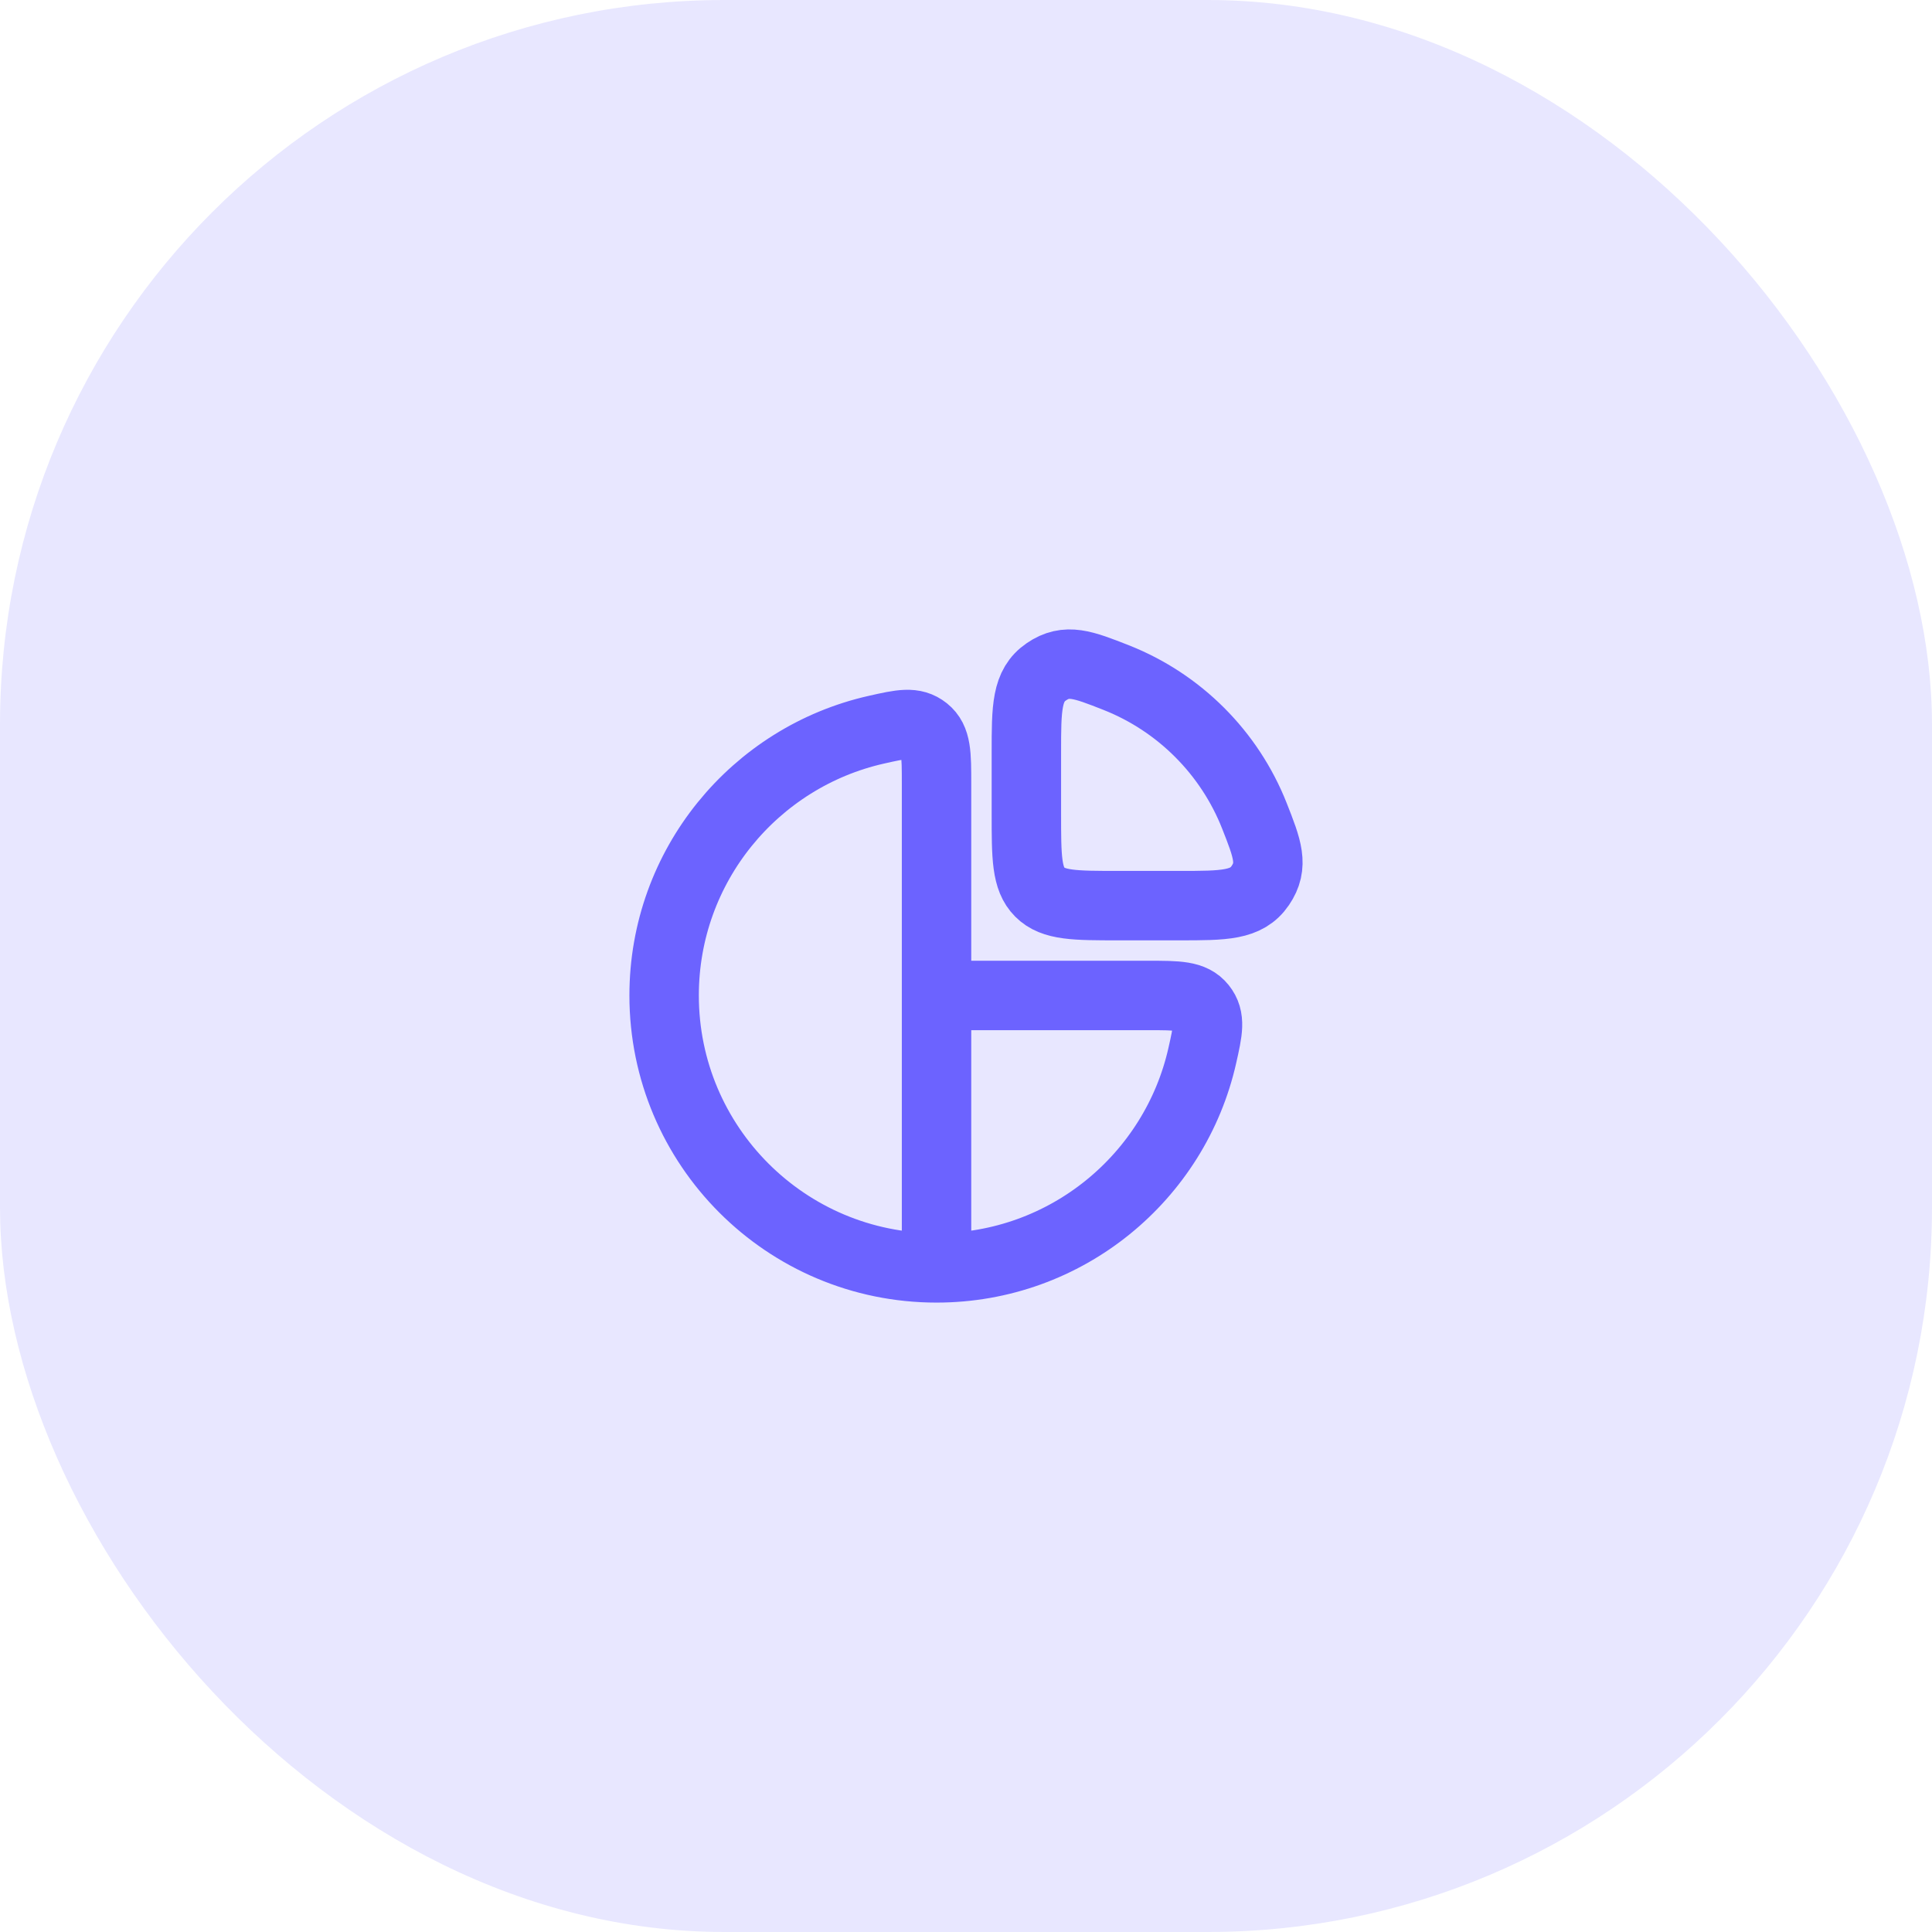
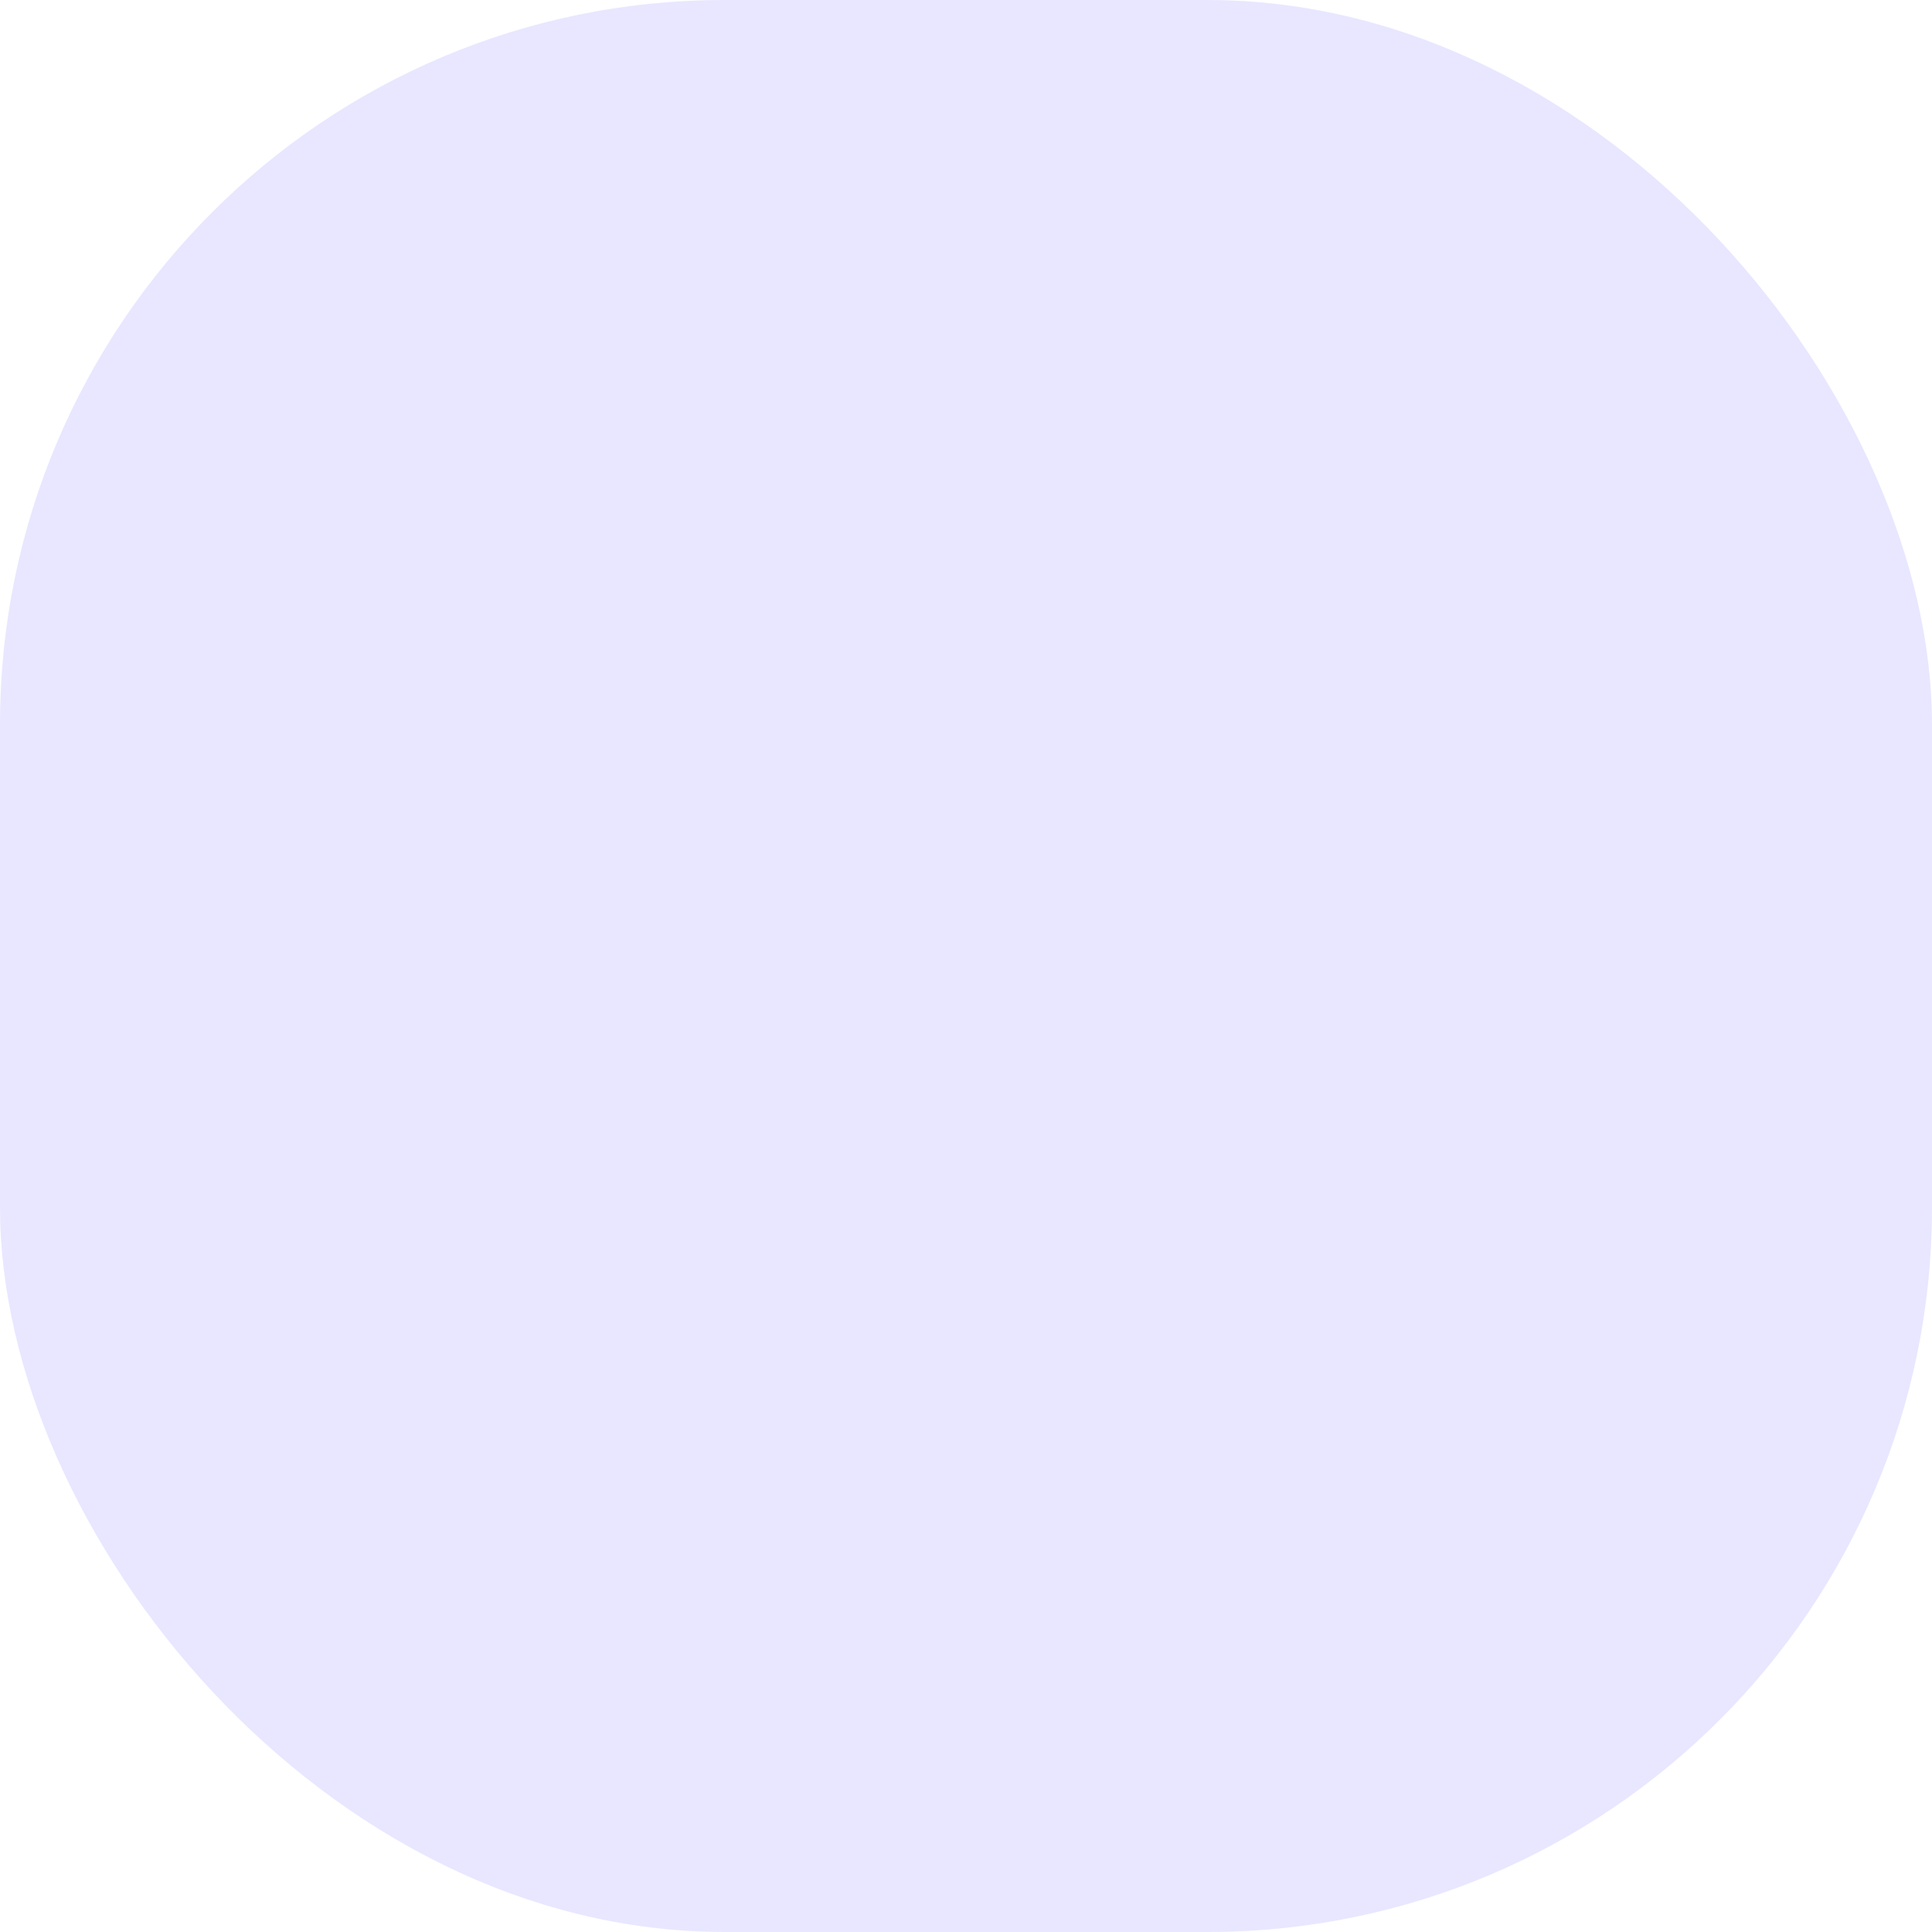
<svg xmlns="http://www.w3.org/2000/svg" width="64" height="64" viewBox="0 0 64 64" fill="none">
  <rect width="64" height="64" rx="24" fill="#E8E7FF" />
-   <path d="M31.024 42C35.324 42 38.922 38.992 39.828 34.966C40.014 34.141 40.106 33.729 39.805 33.352C39.504 32.976 39.017 32.976 38.043 32.976H31.024M31.024 42C26.04 42 22 37.96 22 32.976C22 28.676 25.008 25.078 29.034 24.172C29.859 23.986 30.271 23.894 30.648 24.195C31.024 24.496 31.024 24.983 31.024 25.957V32.976M31.024 42V32.976M41.554 27.026C40.73 24.936 39.064 23.27 36.974 22.446C35.878 22.015 35.331 21.799 34.665 22.252C34 22.705 34 23.446 34 24.927V26.956C34 28.391 34 29.109 34.446 29.554C34.891 30 35.609 30 37.044 30H39.072C40.554 30 41.295 30 41.748 29.335C42.201 28.669 41.986 28.122 41.554 27.026Z" stroke="#6C63FF" stroke-width="2.3" stroke-linejoin="round" />
</svg>